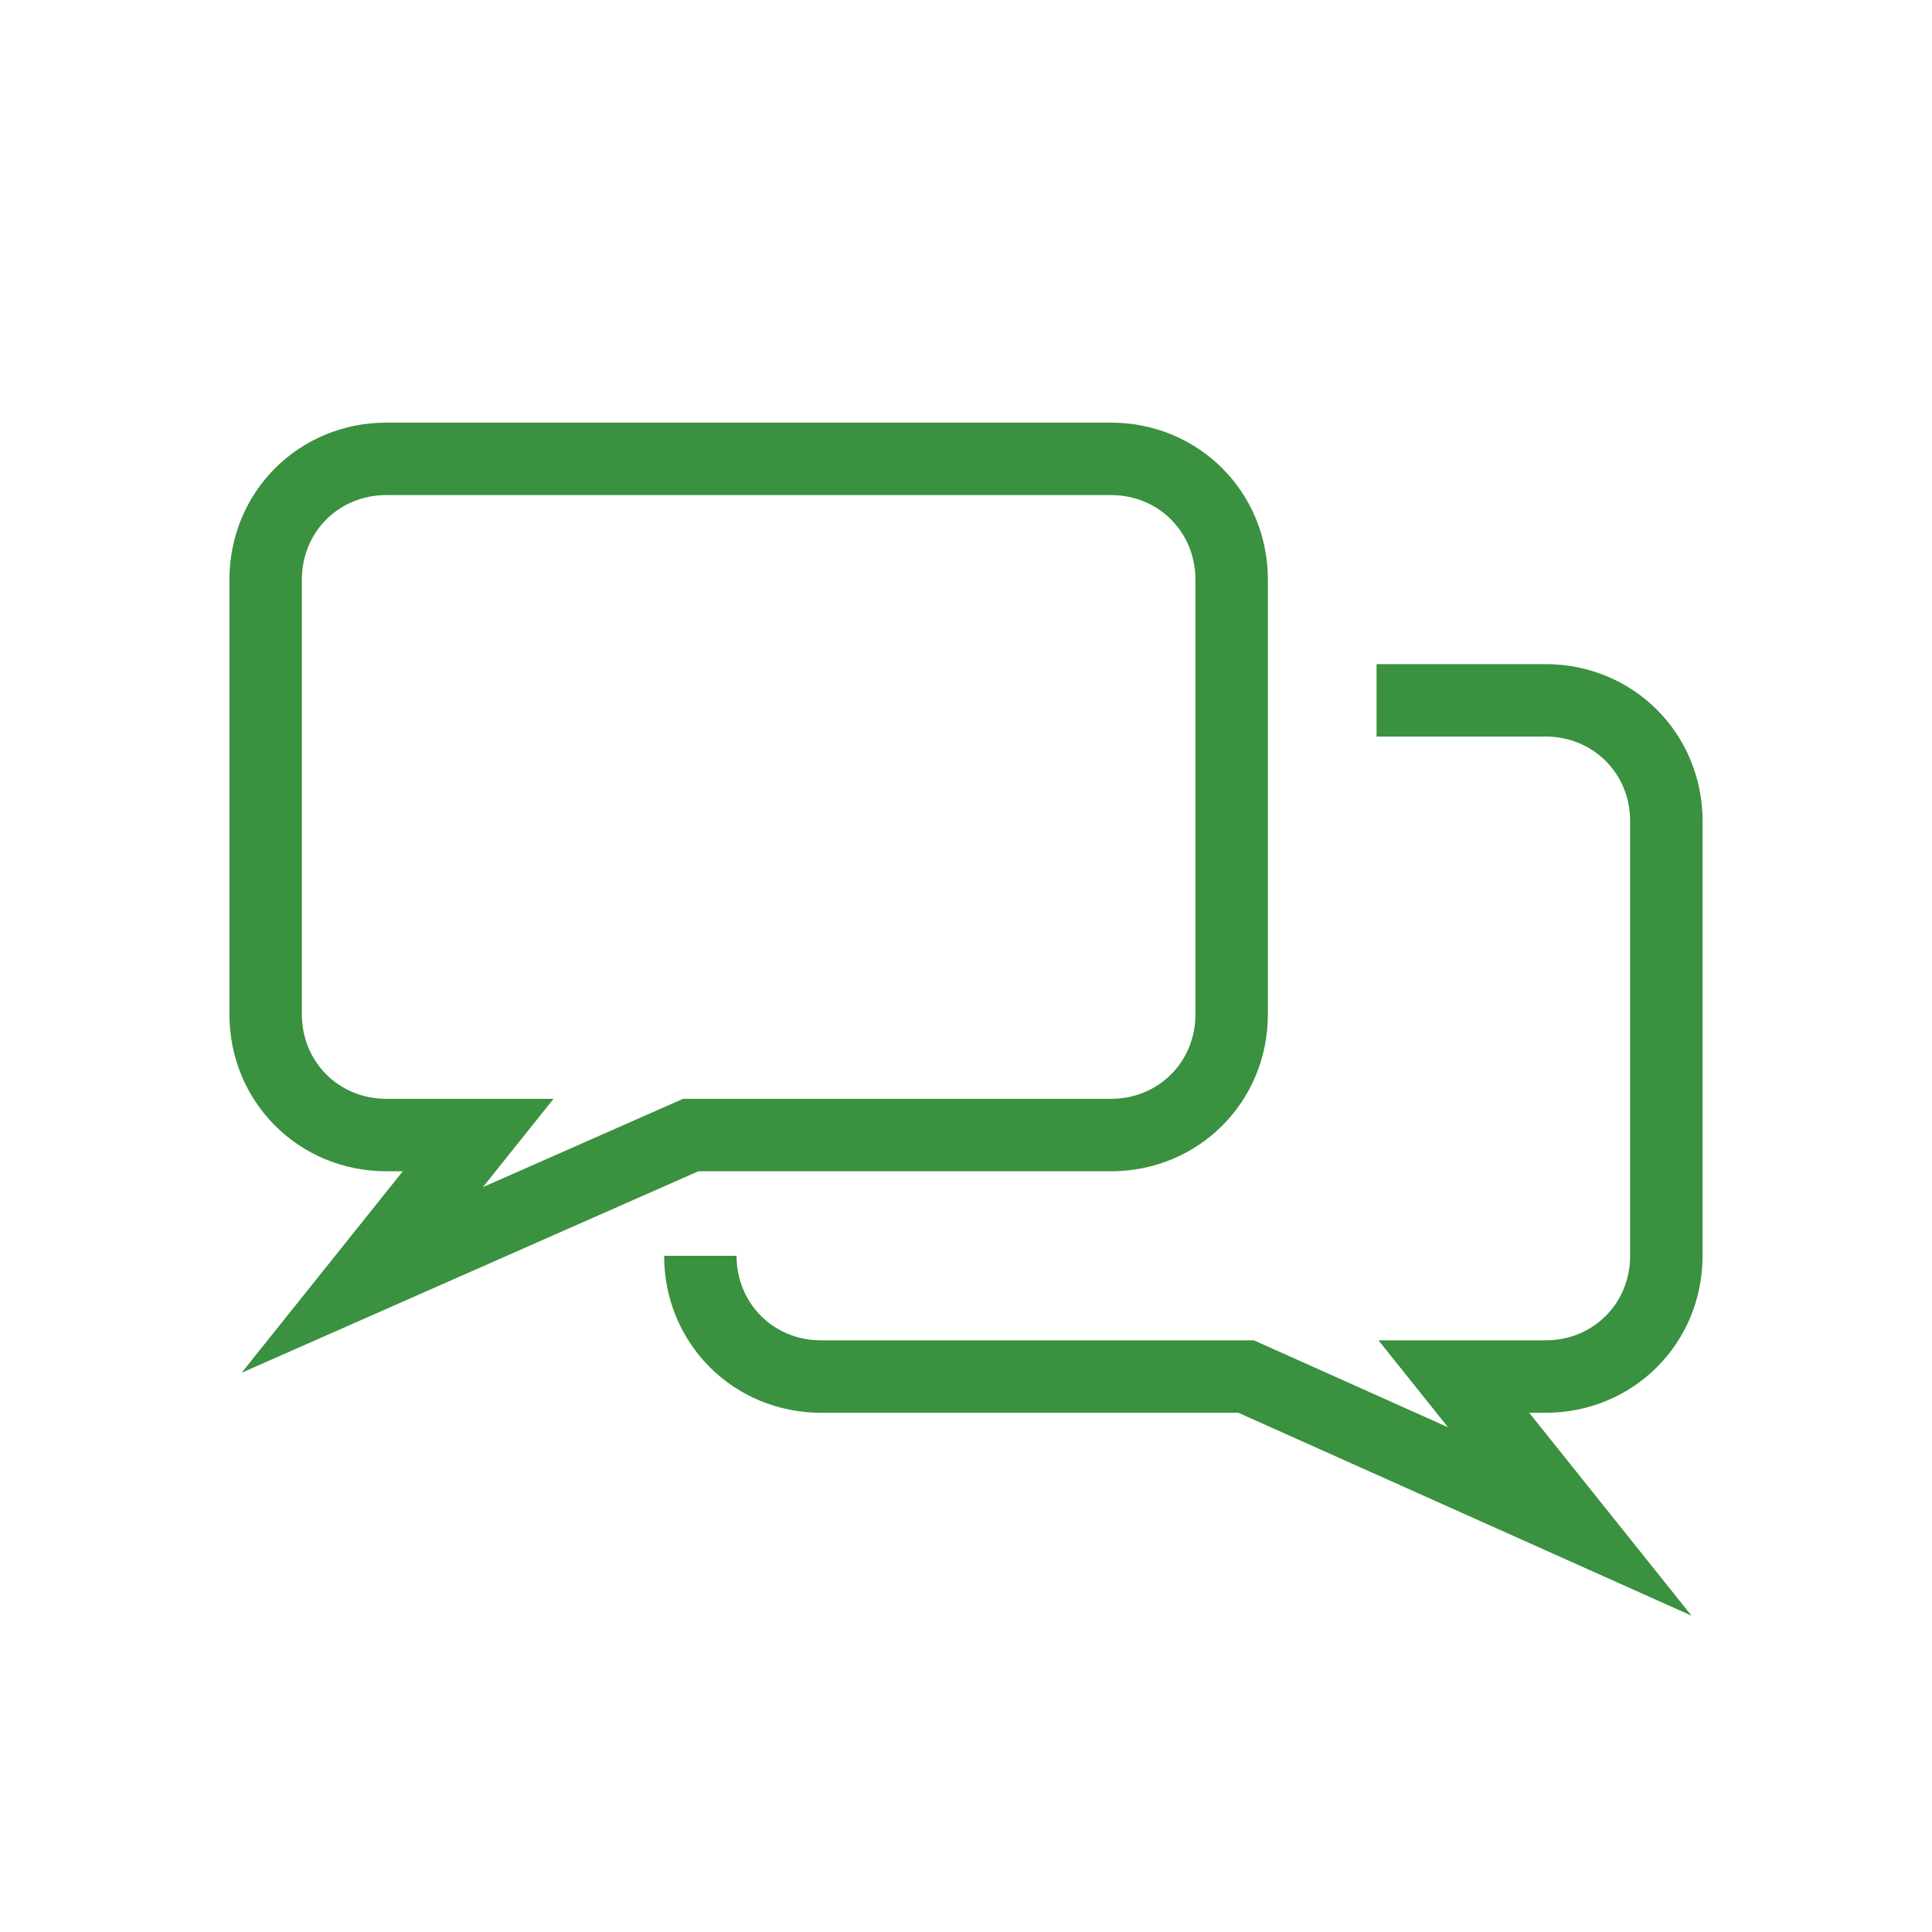
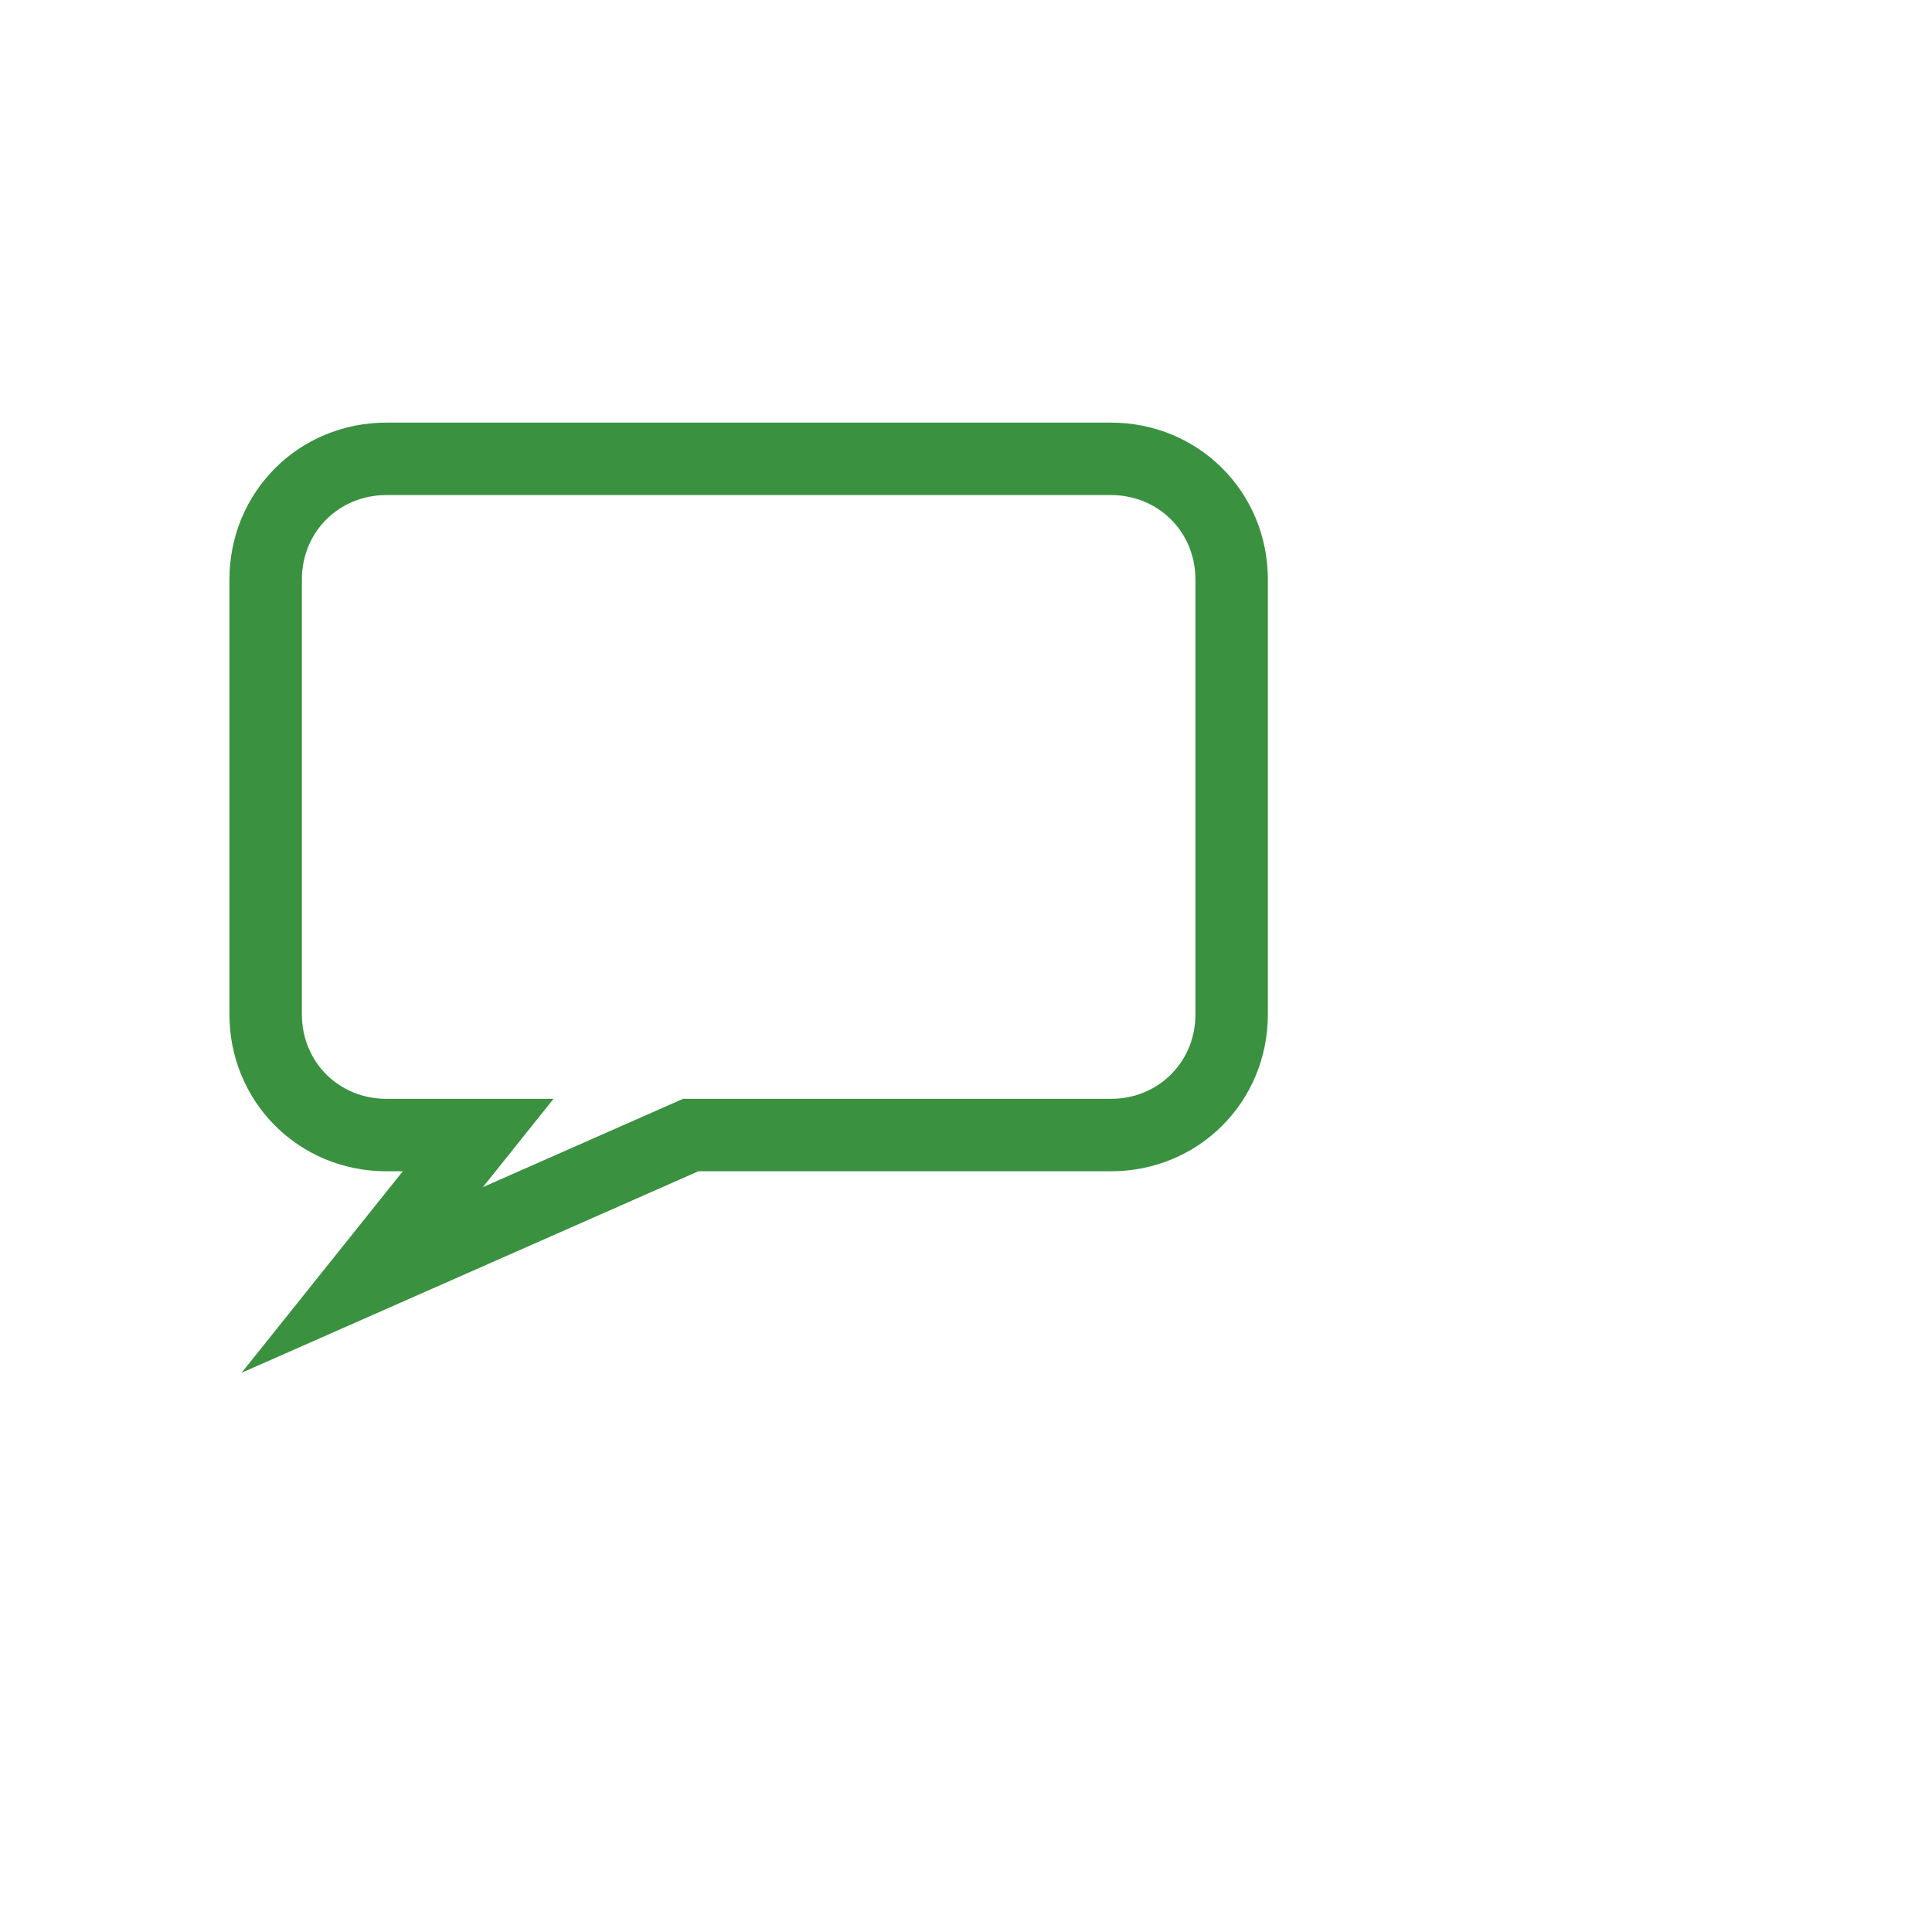
<svg xmlns="http://www.w3.org/2000/svg" version="1.1" id="Layer_1" x="0px" y="0px" viewBox="0 0 40 40" style="enable-background:new 0 0 40 40;" xml:space="preserve">
  <style type="text/css">
	.st0{fill:none;stroke:#3A913F;stroke-width:1.5;stroke-miterlimit:10;}
</style>
  <g>
    <path class="st0" d="M23,9.5H8c-1.4,0-2.5,1.1-2.5,2.5v9c0,1.4,1.1,2.5,2.5,2.5h1.9l-2.4,3l6.8-3H23c1.4,0,2.5-1.1,2.5-2.5v-9   C25.5,10.6,24.4,9.5,23,9.5z" />
-     <path class="st0" d="M14.5,26c0,1.4,1.1,2.5,2.5,2.5h8.8l6.7,3l-2.4-3H32c1.4,0,2.5-1.1,2.5-2.5v-9c0-1.4-1.1-2.5-2.5-2.5h-3.5" />
  </g>
</svg>